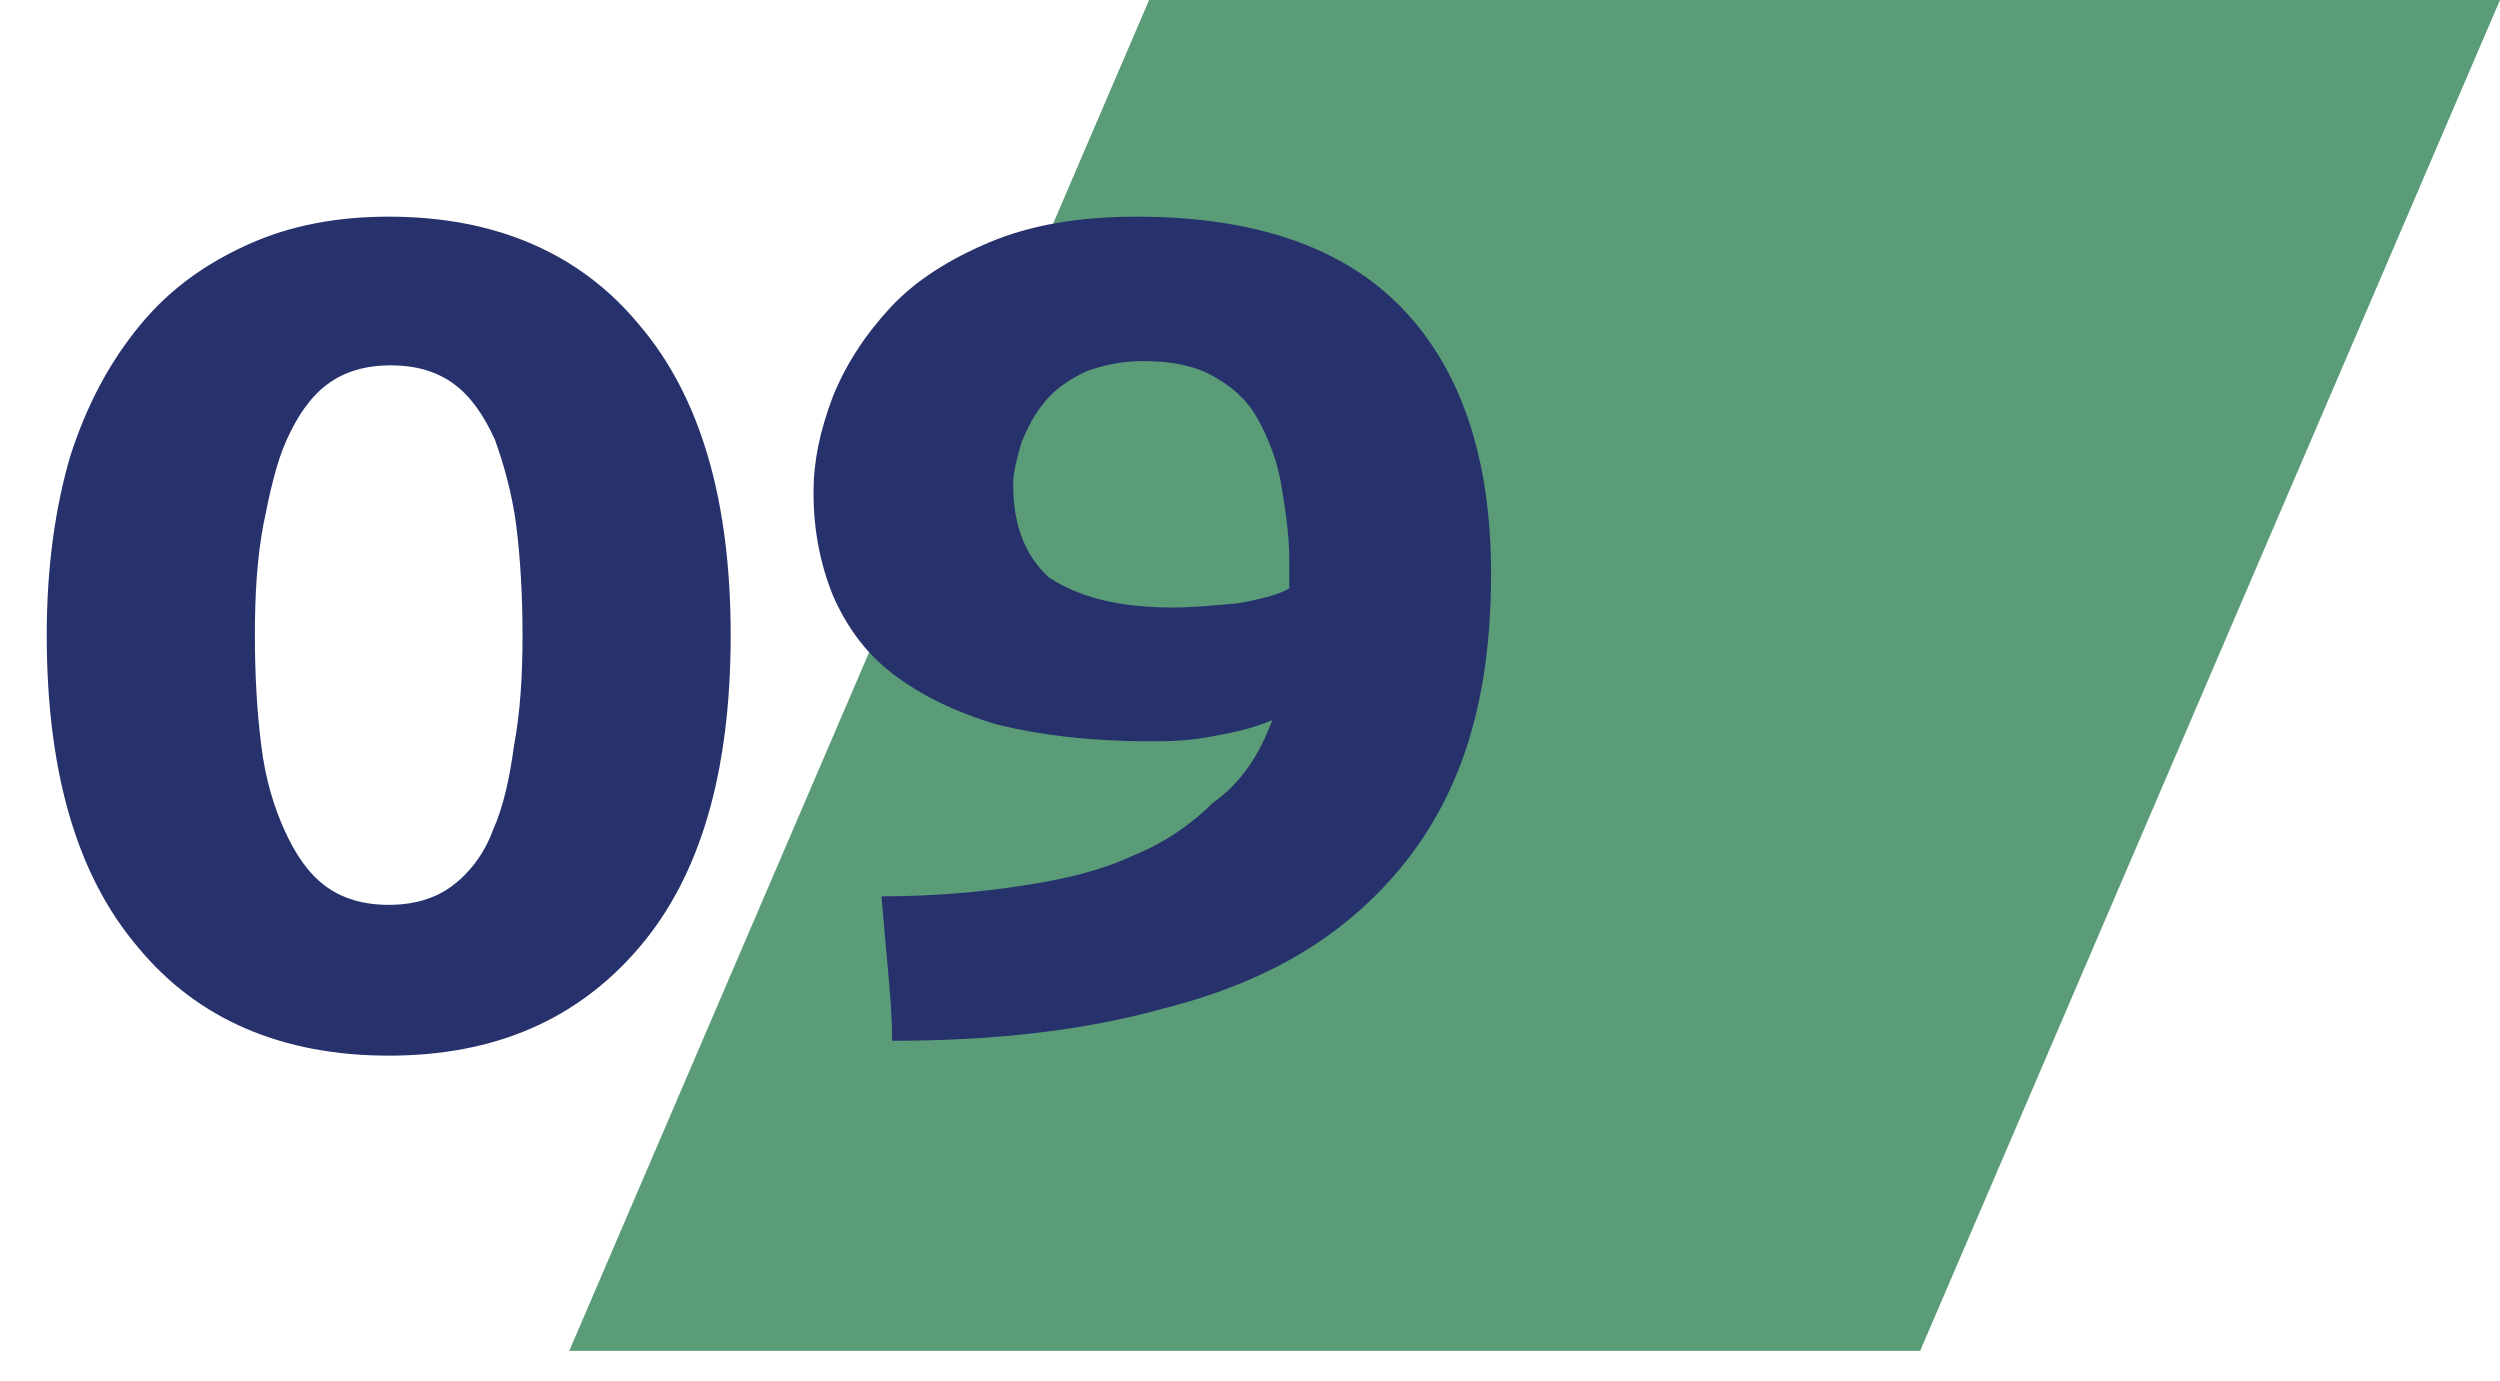
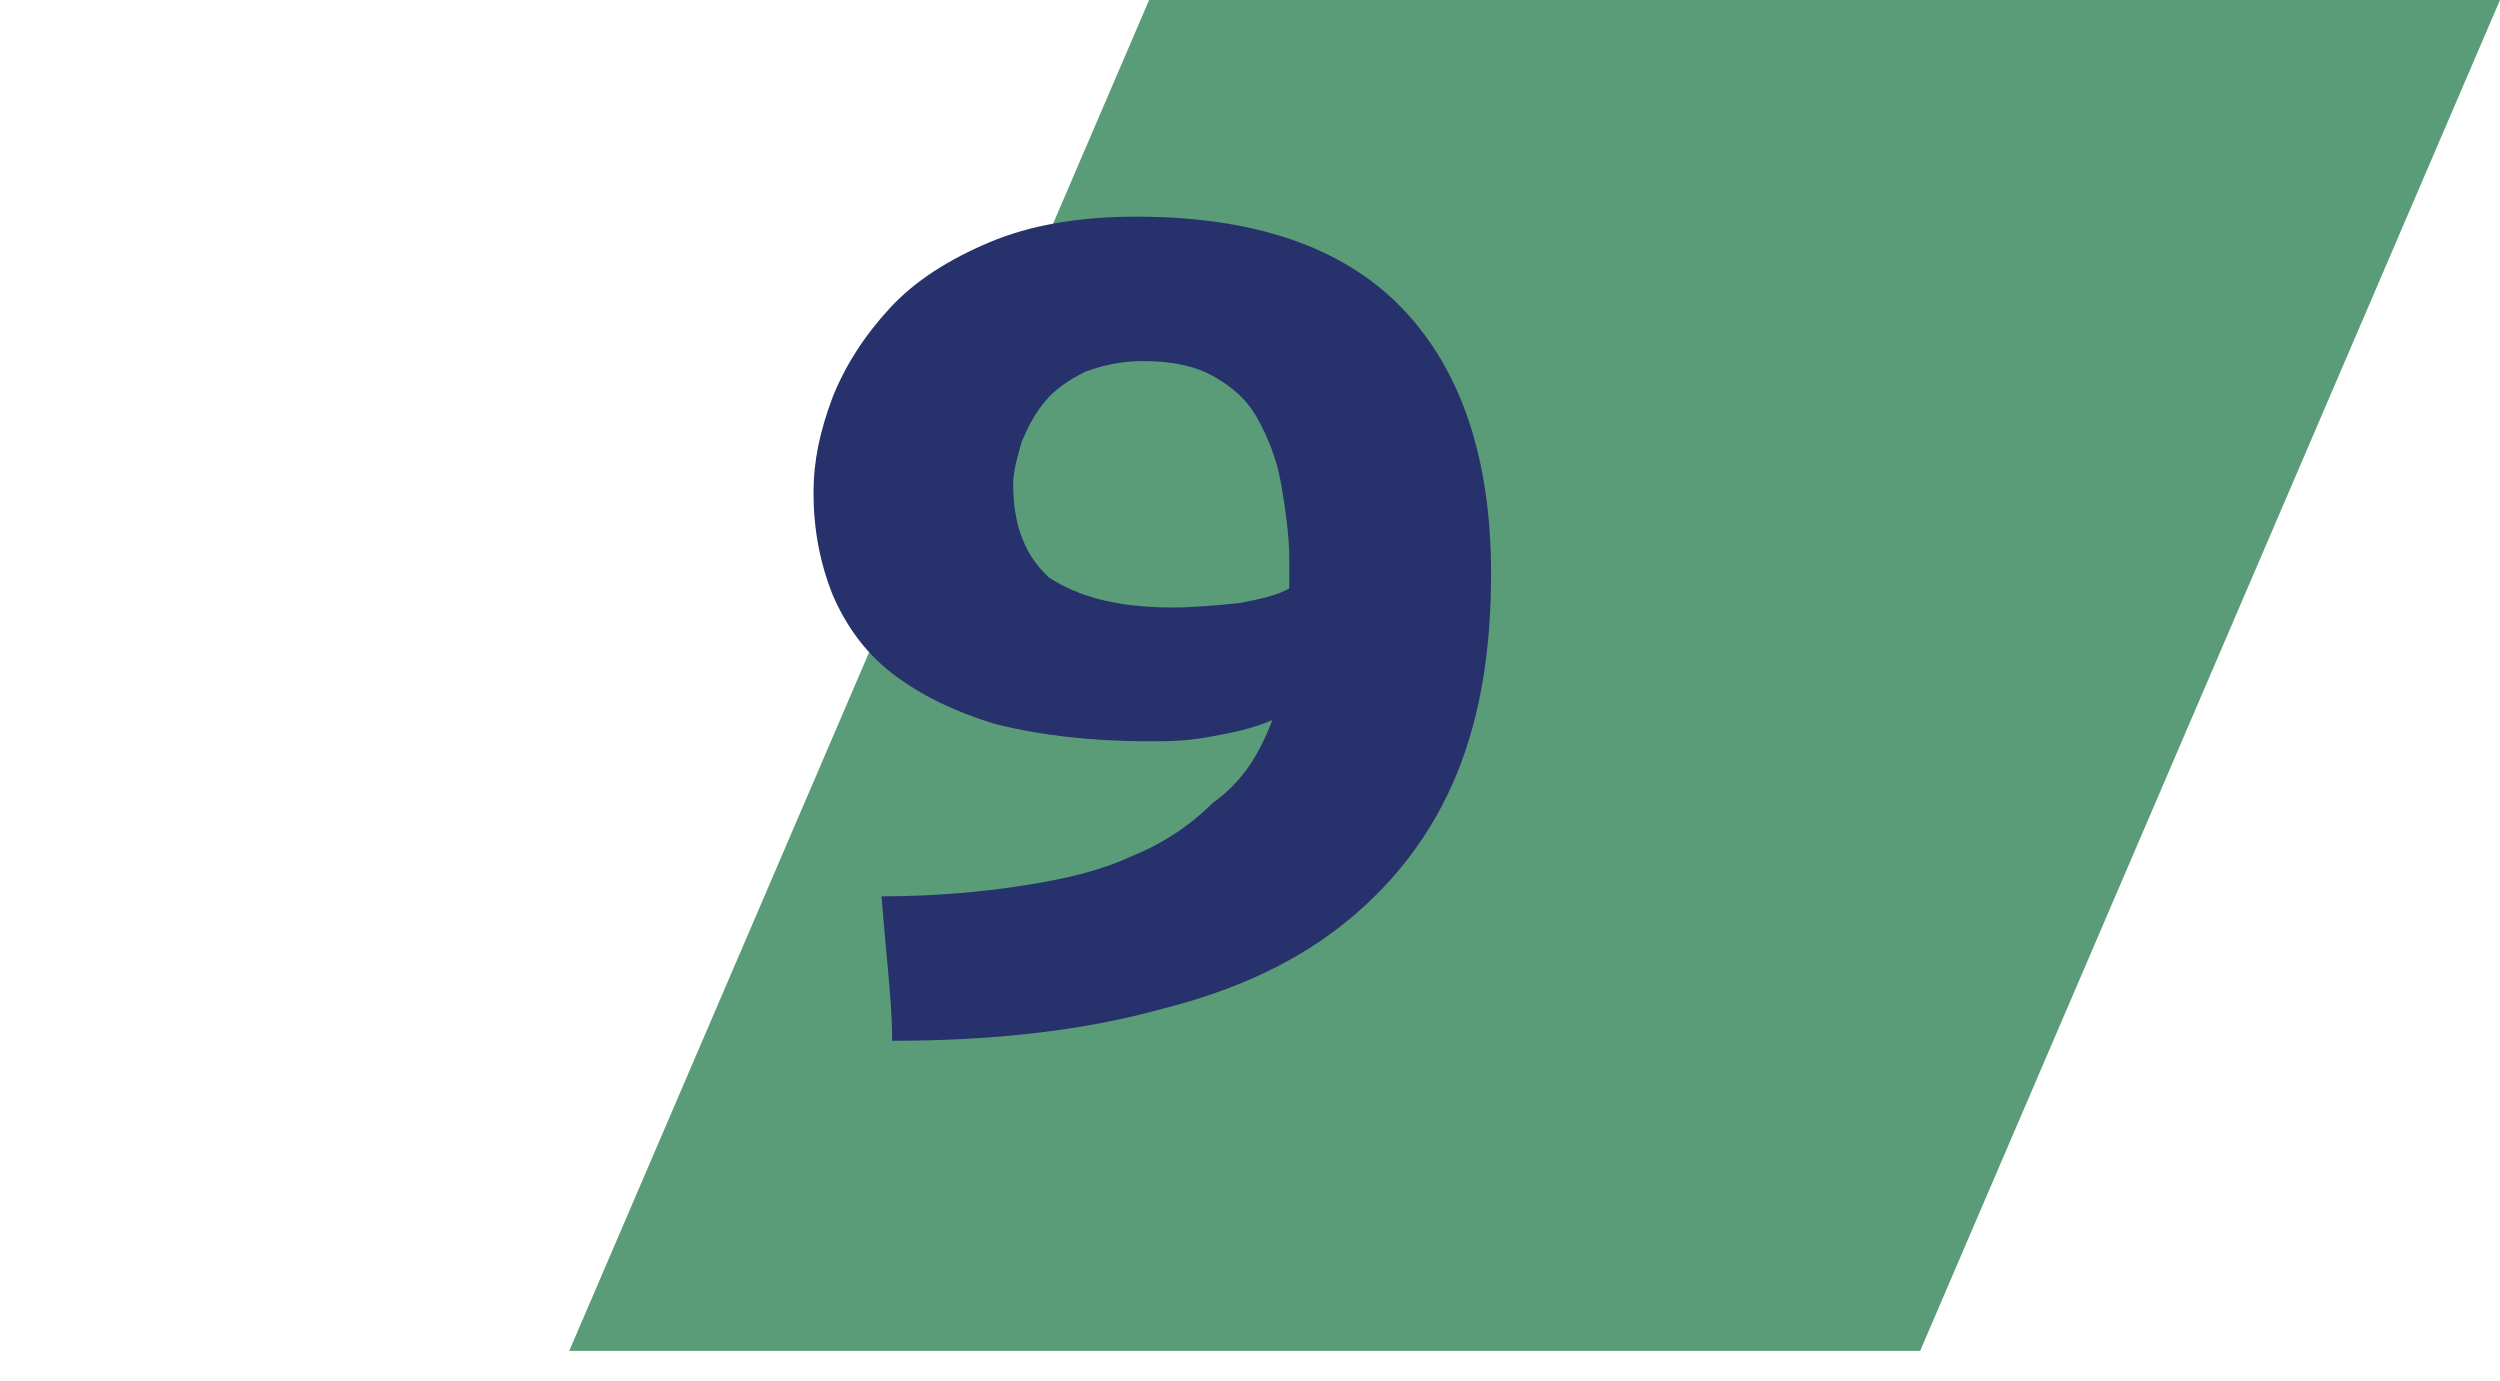
<svg xmlns="http://www.w3.org/2000/svg" version="1.1" id="Livello_1" x="0px" y="0px" viewBox="0 0 117.7 65" style="enable-background:new 0 0 117.7 65;" xml:space="preserve">
  <style type="text/css"> .st0{fill:#5A9C78;} .st1{enable-background:new ;} .st2{fill:#27326D;} </style>
  <g>
    <polygon class="st0" points="90.4,63.6 26.8,63.6 54.1,0 117.7,0 " />
  </g>
  <g class="st1">
-     <path class="st2" d="M34.4,29.9c0,6.4-1.4,11.3-4.3,14.7c-2.9,3.4-6.8,5.1-11.8,5.1s-9-1.7-11.8-5.1c-2.9-3.4-4.3-8.3-4.3-14.7 c0-3.2,0.4-6,1.1-8.4C4.1,19,5.2,17,6.6,15.3c1.4-1.7,3.1-2.9,5.1-3.8c2-0.9,4.2-1.3,6.6-1.3c5,0,9,1.7,11.8,5.1 C33,18.7,34.4,23.6,34.4,29.9z M24.6,29.9c0-1.9-0.1-3.6-0.3-5.2c-0.2-1.5-0.6-2.9-1-4c-0.5-1.1-1.1-2-1.9-2.6 c-0.8-0.6-1.8-0.9-3-0.9c-1.2,0-2.2,0.3-3,0.9c-0.8,0.6-1.4,1.5-1.9,2.6c-0.5,1.1-0.8,2.5-1.1,4C12.1,26.3,12,28,12,29.9 c0,1.9,0.1,3.6,0.3,5.2c0.2,1.6,0.6,2.9,1.1,4c0.5,1.1,1.1,2,1.9,2.6c0.8,0.6,1.8,0.9,3,0.9c1.2,0,2.2-0.3,3-0.9 c0.8-0.6,1.5-1.5,1.9-2.6c0.5-1.1,0.8-2.5,1-4C24.5,33.5,24.6,31.8,24.6,29.9z" />
    <path class="st2" d="M59.9,33.9c-0.9,0.4-1.9,0.6-3,0.8c-1.1,0.2-2,0.2-2.8,0.2c-2.8,0-5.2-0.3-7.2-0.8c-2-0.6-3.6-1.4-4.9-2.4 c-1.3-1-2.2-2.3-2.8-3.7c-0.6-1.5-0.9-3.1-0.9-4.8c0-1.5,0.3-2.9,0.9-4.5c0.6-1.5,1.5-2.9,2.7-4.2c1.2-1.3,2.8-2.3,4.7-3.1 c1.9-0.8,4.2-1.2,6.9-1.2c5.5,0,9.7,1.4,12.5,4.3c2.8,2.9,4.2,7.1,4.2,12.5c0,3.6-0.5,6.7-1.6,9.4s-2.8,5-5.1,6.9 c-2.3,1.9-5.2,3.3-8.8,4.2c-3.6,1-7.8,1.5-12.7,1.5c0-1.2-0.1-2.3-0.2-3.4c-0.1-1.1-0.2-2.2-0.3-3.4c2.4,0,4.7-0.2,6.6-0.5 c2-0.3,3.7-0.7,5.2-1.4c1.5-0.6,2.8-1.5,3.8-2.5C58.5,36.8,59.3,35.5,59.9,33.9z M55.2,28.6c1,0,2-0.1,3.1-0.2 c1.1-0.2,1.9-0.4,2.4-0.7v-0.5c0-0.1,0-0.3,0-0.4c0-0.1,0-0.3,0-0.4c0-1.3-0.2-2.5-0.4-3.7c-0.2-1.1-0.6-2.1-1.1-3 c-0.5-0.9-1.2-1.5-2.1-2c-0.9-0.5-2-0.7-3.3-0.7c-1,0-1.9,0.2-2.7,0.5c-0.8,0.4-1.4,0.8-1.9,1.4c-0.5,0.6-0.8,1.2-1.1,1.9 c-0.2,0.7-0.4,1.4-0.4,2c0,2,0.6,3.4,1.7,4.4C50.8,28.1,52.6,28.6,55.2,28.6z" />
  </g>
</svg>